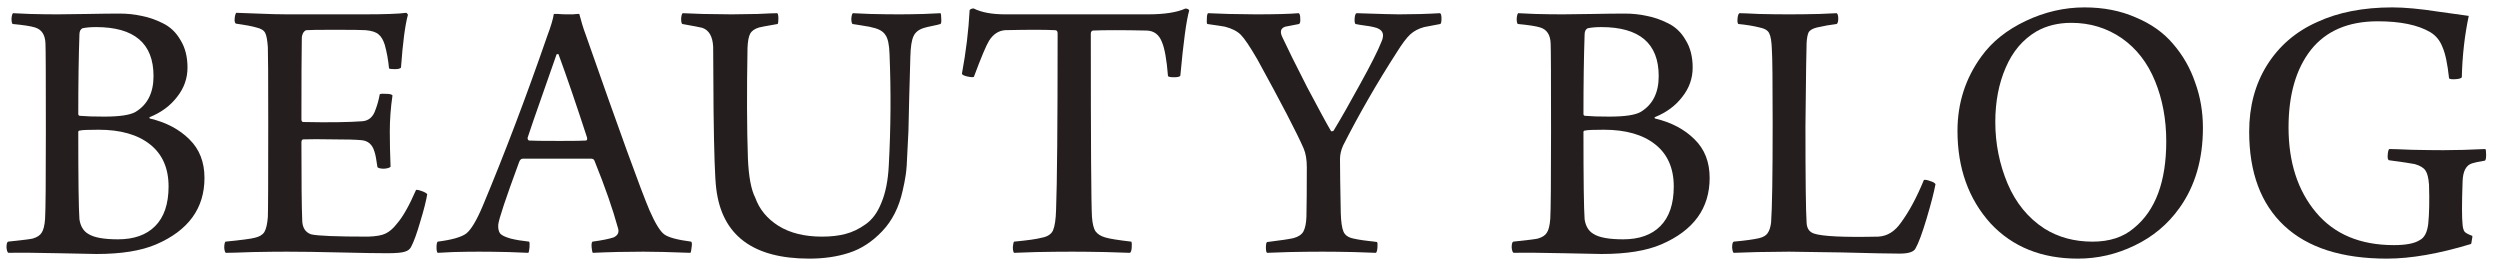
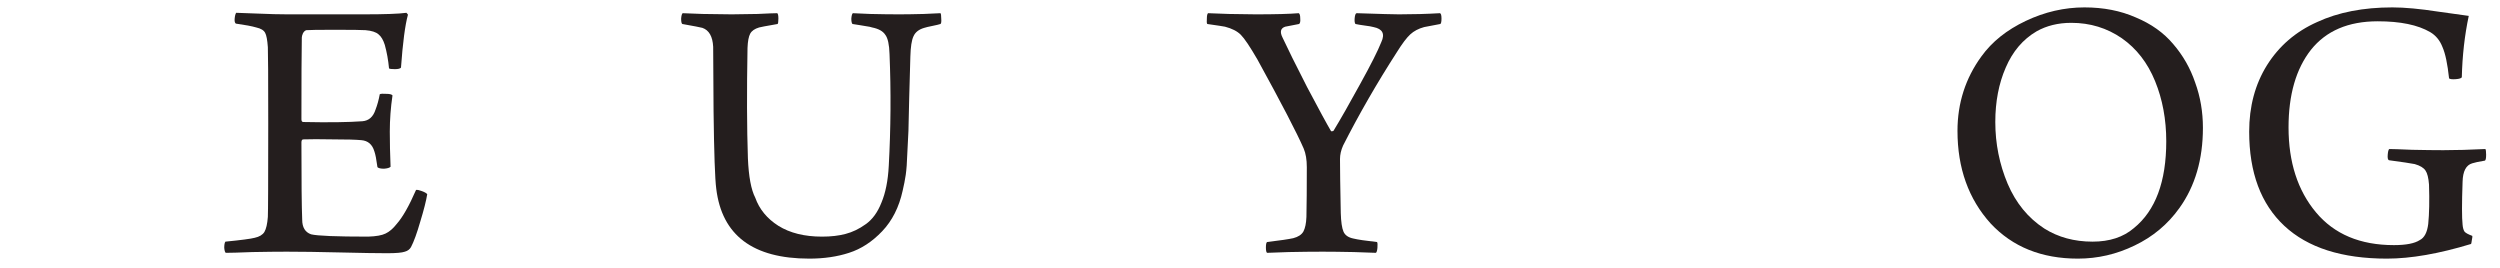
<svg xmlns="http://www.w3.org/2000/svg" width="149" height="16" viewBox="0 0 149 16" fill="none">
-   <path d="M0.755 1.43C0.709 1.399 0.686 1.292 0.686 1.108C0.702 0.924 0.732 0.817 0.778 0.786C0.886 0.786 1.223 0.801 1.79 0.832C2.373 0.847 2.917 0.855 3.423 0.855C3.853 0.855 4.451 0.847 5.217 0.832C5.984 0.817 6.62 0.809 7.126 0.809C7.586 0.809 8.023 0.855 8.437 0.947C8.851 1.024 9.273 1.169 9.702 1.384C10.147 1.599 10.5 1.936 10.761 2.396C11.037 2.841 11.175 3.385 11.175 4.029C11.175 4.673 10.967 5.256 10.553 5.777C10.155 6.298 9.618 6.697 8.943 6.973C8.882 7.004 8.882 7.034 8.943 7.065C9.909 7.295 10.691 7.709 11.29 8.307C11.887 8.89 12.187 9.656 12.187 10.607C12.187 12.416 11.228 13.735 9.311 14.563C8.422 14.946 7.234 15.138 5.746 15.138C5.608 15.138 4.849 15.123 3.469 15.092C2.089 15.061 1.1 15.054 0.502 15.069C0.441 15.038 0.403 14.931 0.387 14.747C0.387 14.548 0.418 14.433 0.479 14.402C1.353 14.31 1.844 14.249 1.951 14.218C2.212 14.141 2.388 14.026 2.48 13.873C2.588 13.72 2.657 13.444 2.687 13.045C2.718 12.554 2.733 10.814 2.733 7.824C2.733 4.635 2.726 2.894 2.71 2.603C2.695 2.082 2.488 1.76 2.089 1.637C1.844 1.56 1.399 1.491 0.755 1.43ZM5.723 1.614C5.417 1.614 5.148 1.637 4.918 1.683C4.796 1.744 4.734 1.867 4.734 2.051C4.688 3.385 4.665 4.964 4.665 6.789C4.665 6.866 4.704 6.904 4.78 6.904C5.118 6.935 5.593 6.95 6.206 6.95C7.126 6.95 7.747 6.858 8.069 6.674C8.79 6.245 9.15 5.532 9.15 4.535C9.15 2.588 8.008 1.614 5.723 1.614ZM7.034 14.264C7.985 14.264 8.721 14.003 9.242 13.482C9.779 12.945 10.047 12.156 10.047 11.113C10.047 10.024 9.679 9.189 8.943 8.606C8.207 8.023 7.188 7.732 5.884 7.732C5.256 7.732 4.888 7.747 4.78 7.778C4.704 7.778 4.665 7.809 4.665 7.87C4.665 10.707 4.688 12.439 4.734 13.068C4.796 13.482 4.972 13.773 5.263 13.942C5.601 14.157 6.191 14.264 7.034 14.264Z" fill="#241E1E" />
  <path d="M14.055 1.407C13.994 1.361 13.971 1.261 13.986 1.108C14.001 0.939 14.032 0.824 14.078 0.763C14.216 0.763 14.638 0.778 15.343 0.809C16.048 0.84 16.646 0.855 17.137 0.855H21.668C22.941 0.855 23.792 0.824 24.221 0.763C24.282 0.824 24.313 0.863 24.313 0.878C24.144 1.491 24.006 2.542 23.899 4.029C23.853 4.09 23.73 4.121 23.531 4.121C23.332 4.121 23.217 4.106 23.186 4.075C23.14 3.584 23.056 3.117 22.933 2.672C22.841 2.381 22.718 2.174 22.565 2.051C22.412 1.913 22.151 1.829 21.783 1.798C21.568 1.783 20.963 1.775 19.966 1.775C18.985 1.775 18.417 1.783 18.264 1.798C18.187 1.813 18.118 1.875 18.057 1.982C18.011 2.089 17.988 2.174 17.988 2.235C17.973 3.094 17.965 4.719 17.965 7.111C17.965 7.218 18.003 7.272 18.08 7.272C19.598 7.303 20.771 7.287 21.599 7.226C21.982 7.195 22.243 6.965 22.381 6.536C22.488 6.26 22.573 5.953 22.634 5.616C22.695 5.585 22.826 5.578 23.025 5.593C23.224 5.593 23.347 5.624 23.393 5.685C23.286 6.406 23.232 7.126 23.232 7.847C23.232 8.476 23.247 9.173 23.278 9.94C23.217 10.001 23.086 10.04 22.887 10.055C22.688 10.055 22.557 10.024 22.496 9.963C22.435 9.503 22.373 9.189 22.312 9.02C22.189 8.606 21.929 8.384 21.53 8.353C21.208 8.322 20.648 8.307 19.851 8.307C19.069 8.292 18.479 8.292 18.08 8.307C18.003 8.307 17.965 8.368 17.965 8.491C17.965 10.822 17.98 12.355 18.011 13.091C18.011 13.551 18.187 13.842 18.54 13.965C18.908 14.057 20.043 14.103 21.944 14.103C22.419 14.088 22.764 14.026 22.979 13.919C23.209 13.812 23.431 13.62 23.646 13.344C23.999 12.945 24.382 12.271 24.796 11.32C24.857 11.305 24.972 11.328 25.141 11.389C25.31 11.45 25.417 11.512 25.463 11.573C25.402 11.956 25.264 12.501 25.049 13.206C24.85 13.896 24.666 14.402 24.497 14.724C24.42 14.862 24.298 14.954 24.129 15C23.96 15.061 23.608 15.092 23.071 15.092C22.473 15.092 21.538 15.077 20.265 15.046C18.992 15.015 17.934 15 17.091 15C16.524 15 15.841 15.008 15.044 15.023C14.247 15.054 13.718 15.069 13.457 15.069C13.411 15.038 13.38 14.939 13.365 14.77C13.365 14.586 13.388 14.463 13.434 14.402C14.369 14.31 14.952 14.233 15.182 14.172C15.458 14.111 15.65 13.996 15.757 13.827C15.864 13.643 15.933 13.344 15.964 12.93C15.979 12.639 15.987 10.783 15.987 7.364C15.987 4.604 15.979 3.086 15.964 2.81C15.933 2.381 15.88 2.097 15.803 1.959C15.726 1.806 15.55 1.698 15.274 1.637C15.013 1.56 14.607 1.484 14.055 1.407Z" fill="#241E1E" />
-   <path d="M26.085 14.402C26.928 14.295 27.495 14.134 27.787 13.919C28.078 13.689 28.408 13.137 28.776 12.263C30.079 9.15 31.359 5.777 32.617 2.143C32.831 1.576 32.962 1.139 33.008 0.832H33.261C33.445 0.847 33.613 0.855 33.767 0.855C33.905 0.855 34.027 0.855 34.135 0.855C34.257 0.84 34.349 0.832 34.411 0.832C34.472 0.832 34.51 0.832 34.526 0.832C34.648 1.307 34.771 1.706 34.894 2.028C36.918 7.809 38.19 11.312 38.712 12.539C39.049 13.306 39.34 13.781 39.586 13.965C39.831 14.149 40.368 14.295 41.196 14.402C41.242 14.448 41.249 14.563 41.219 14.747C41.203 14.916 41.18 15.023 41.15 15.069C39.954 15.023 39.018 15 38.344 15C37.301 15 36.297 15.023 35.331 15.069C35.3 15.023 35.277 14.916 35.262 14.747C35.246 14.563 35.262 14.448 35.308 14.402C35.875 14.325 36.297 14.241 36.573 14.149C36.833 14.026 36.918 13.835 36.826 13.574C36.519 12.455 36.059 11.136 35.446 9.618C35.415 9.511 35.346 9.457 35.239 9.457H33.077H31.168C31.06 9.457 30.984 9.526 30.938 9.664C30.14 11.826 29.726 13.068 29.696 13.39C29.68 13.62 29.719 13.796 29.811 13.919C29.903 14.026 30.11 14.126 30.432 14.218C30.738 14.295 31.106 14.356 31.536 14.402C31.566 14.448 31.574 14.563 31.559 14.747C31.543 14.916 31.52 15.023 31.49 15.069C31.398 15.069 31.007 15.054 30.317 15.023C29.627 15.008 29.036 15 28.546 15C28.04 15 27.518 15.008 26.982 15.023C26.46 15.054 26.161 15.069 26.085 15.069C26.039 15.023 26.016 14.916 26.016 14.747C26.016 14.563 26.039 14.448 26.085 14.402ZM33.284 3.224C33.207 3.224 33.169 3.232 33.169 3.247C33.092 3.462 32.824 4.228 32.364 5.547C31.904 6.85 31.597 7.74 31.444 8.215C31.444 8.307 31.474 8.361 31.536 8.376C31.689 8.391 32.302 8.399 33.376 8.399C34.25 8.399 34.763 8.391 34.917 8.376C34.947 8.376 34.97 8.361 34.986 8.33C35.001 8.284 35.001 8.238 34.986 8.192C34.342 6.214 33.774 4.558 33.284 3.224Z" fill="#241E1E" />
  <path d="M40.665 1.43C40.619 1.399 40.596 1.292 40.596 1.108C40.611 0.924 40.642 0.817 40.688 0.786C40.764 0.786 41.163 0.801 41.884 0.832C42.62 0.847 43.195 0.855 43.609 0.855C44.007 0.855 44.521 0.847 45.15 0.832C45.778 0.801 46.169 0.786 46.323 0.786C46.369 0.817 46.392 0.924 46.392 1.108C46.392 1.292 46.376 1.399 46.346 1.43C45.64 1.553 45.272 1.622 45.242 1.637C44.981 1.714 44.805 1.836 44.713 2.005C44.621 2.174 44.567 2.457 44.552 2.856C44.506 5.432 44.513 7.625 44.575 9.434C44.621 10.523 44.766 11.305 45.012 11.78C45.257 12.47 45.717 13.03 46.392 13.459C47.082 13.888 47.948 14.103 48.991 14.103C49.527 14.103 49.995 14.049 50.394 13.942C50.808 13.835 51.206 13.643 51.59 13.367C51.988 13.091 52.303 12.662 52.533 12.079C52.778 11.496 52.924 10.768 52.97 9.894C53.092 7.655 53.108 5.432 53.016 3.224C53 2.657 52.916 2.273 52.763 2.074C52.625 1.859 52.364 1.714 51.981 1.637C51.889 1.606 51.781 1.583 51.659 1.568C51.551 1.553 51.413 1.53 51.245 1.499C51.076 1.468 50.93 1.445 50.808 1.43C50.762 1.384 50.739 1.277 50.739 1.108C50.754 0.924 50.785 0.817 50.831 0.786C50.892 0.786 51.237 0.801 51.866 0.832C52.494 0.847 53.069 0.855 53.591 0.855C53.989 0.855 54.48 0.847 55.063 0.832C55.645 0.801 55.975 0.786 56.052 0.786C56.082 0.817 56.098 0.924 56.098 1.108C56.113 1.292 56.098 1.399 56.052 1.43C55.96 1.461 55.799 1.499 55.569 1.545C55.339 1.591 55.178 1.629 55.086 1.66C54.764 1.752 54.549 1.921 54.442 2.166C54.334 2.396 54.273 2.795 54.258 3.362C54.242 4.067 54.219 4.888 54.189 5.823C54.173 6.743 54.158 7.402 54.143 7.801C54.127 8.2 54.104 8.66 54.074 9.181C54.058 9.687 54.028 10.101 53.982 10.423C53.936 10.73 53.874 11.044 53.798 11.366C53.583 12.347 53.177 13.152 52.579 13.781C51.981 14.41 51.321 14.839 50.601 15.069C49.895 15.299 49.106 15.414 48.232 15.414C44.874 15.414 43.026 14.026 42.689 11.251C42.612 10.668 42.558 9.12 42.528 6.605C42.512 4.075 42.505 2.802 42.505 2.787C42.474 2.174 42.259 1.798 41.861 1.66C41.753 1.629 41.355 1.553 40.665 1.43Z" fill="#241E1E" />
-   <path d="M67.427 14.402C67.457 14.463 67.465 14.586 67.45 14.77C67.434 14.954 67.396 15.054 67.335 15.069C67.181 15.069 66.706 15.054 65.909 15.023C65.111 15.008 64.444 15 63.908 15C63.248 15 62.528 15.008 61.746 15.023C60.979 15.054 60.542 15.069 60.435 15.069C60.389 15.008 60.366 14.893 60.366 14.724C60.381 14.555 60.404 14.448 60.435 14.402C61.247 14.325 61.792 14.249 62.068 14.172C62.42 14.111 62.65 13.965 62.758 13.735C62.865 13.49 62.926 13.083 62.942 12.516C63.003 10.921 63.034 7.41 63.034 1.982C63.034 1.859 62.98 1.798 62.873 1.798C62.259 1.767 61.27 1.767 59.906 1.798C59.507 1.829 59.185 2.043 58.94 2.442C58.771 2.718 58.472 3.431 58.043 4.581C57.997 4.612 57.866 4.604 57.652 4.558C57.452 4.512 57.345 4.458 57.33 4.397C57.575 3.078 57.728 1.813 57.79 0.602C57.79 0.587 57.82 0.564 57.882 0.533C57.958 0.502 58.012 0.495 58.043 0.51C58.503 0.74 59.124 0.855 59.906 0.855H68.416C69.397 0.855 70.141 0.74 70.647 0.51C70.769 0.51 70.846 0.548 70.877 0.625C70.708 1.208 70.532 2.503 70.348 4.512C70.317 4.573 70.194 4.604 69.98 4.604C69.765 4.604 69.642 4.581 69.612 4.535C69.535 3.554 69.412 2.871 69.244 2.488C69.075 2.059 68.776 1.836 68.347 1.821C66.905 1.79 65.832 1.79 65.127 1.821C65.05 1.852 65.012 1.913 65.012 2.005C65.012 8.506 65.035 12.148 65.081 12.93C65.111 13.329 65.18 13.612 65.288 13.781C65.41 13.95 65.602 14.072 65.863 14.149C66.108 14.226 66.629 14.31 67.427 14.402Z" fill="#241E1E" />
  <path d="M71.952 1.43C71.921 1.384 71.914 1.277 71.929 1.108C71.929 0.939 71.952 0.832 71.998 0.786C72.151 0.786 72.566 0.801 73.24 0.832C73.915 0.847 74.451 0.855 74.85 0.855C76 0.855 76.851 0.832 77.403 0.786C77.465 0.817 77.495 0.924 77.495 1.108C77.51 1.277 77.487 1.384 77.426 1.43C76.936 1.522 76.659 1.576 76.598 1.591C76.322 1.683 76.269 1.898 76.437 2.235C76.728 2.864 77.219 3.853 77.909 5.202C78.615 6.536 79.09 7.41 79.335 7.824C79.412 7.824 79.458 7.816 79.473 7.801C79.903 7.096 80.431 6.168 81.06 5.018C81.704 3.853 82.126 3.017 82.325 2.511C82.555 2.02 82.402 1.721 81.865 1.614C81.758 1.583 81.582 1.553 81.336 1.522C81.106 1.491 80.922 1.461 80.784 1.43C80.738 1.369 80.723 1.254 80.738 1.085C80.754 0.901 80.792 0.801 80.853 0.786C82.233 0.832 83.076 0.855 83.383 0.855C84.227 0.855 85.039 0.832 85.821 0.786C85.882 0.801 85.913 0.909 85.913 1.108C85.913 1.292 85.89 1.399 85.844 1.43C85.66 1.461 85.338 1.522 84.878 1.614C84.541 1.706 84.265 1.852 84.05 2.051C83.835 2.25 83.575 2.595 83.268 3.086C82.072 4.941 80.999 6.804 80.048 8.675C79.925 8.951 79.864 9.219 79.864 9.48C79.864 10.063 79.879 11.136 79.91 12.7C79.925 13.221 79.979 13.589 80.071 13.804C80.163 14.019 80.362 14.157 80.669 14.218C80.915 14.279 81.382 14.348 82.072 14.425C82.103 14.471 82.111 14.586 82.095 14.77C82.08 14.939 82.049 15.038 82.003 15.069C81.88 15.069 81.444 15.054 80.692 15.023C79.956 15.008 79.335 15 78.829 15C78.201 15 77.526 15.008 76.805 15.023C76.085 15.054 75.655 15.069 75.517 15.069C75.471 15.038 75.448 14.931 75.448 14.747C75.448 14.563 75.471 14.456 75.517 14.425C76.284 14.333 76.805 14.256 77.081 14.195C77.373 14.118 77.572 13.988 77.679 13.804C77.787 13.605 77.848 13.313 77.863 12.93C77.879 12.179 77.886 11.19 77.886 9.963C77.886 9.518 77.825 9.15 77.702 8.859C77.303 7.939 76.383 6.168 74.942 3.546C74.498 2.779 74.168 2.289 73.953 2.074C73.739 1.859 73.424 1.698 73.01 1.591C72.949 1.576 72.596 1.522 71.952 1.43Z" fill="#241E1E" />
-   <path d="M90.464 1.43C90.418 1.399 90.395 1.292 90.395 1.108C90.411 0.924 90.441 0.817 90.487 0.786C90.595 0.786 90.932 0.801 91.499 0.832C92.082 0.847 92.626 0.855 93.132 0.855C93.562 0.855 94.16 0.847 94.926 0.832C95.693 0.817 96.329 0.809 96.835 0.809C97.295 0.809 97.732 0.855 98.146 0.947C98.56 1.024 98.982 1.169 99.411 1.384C99.856 1.599 100.209 1.936 100.469 2.396C100.745 2.841 100.883 3.385 100.883 4.029C100.883 4.673 100.676 5.256 100.262 5.777C99.864 6.298 99.327 6.697 98.652 6.973C98.591 7.004 98.591 7.034 98.652 7.065C99.618 7.295 100.4 7.709 100.998 8.307C101.596 8.89 101.895 9.656 101.895 10.607C101.895 12.416 100.937 13.735 99.02 14.563C98.131 14.946 96.943 15.138 95.455 15.138C95.317 15.138 94.558 15.123 93.178 15.092C91.798 15.061 90.809 15.054 90.211 15.069C90.15 15.038 90.112 14.931 90.096 14.747C90.096 14.548 90.127 14.433 90.188 14.402C91.062 14.31 91.553 14.249 91.66 14.218C91.921 14.141 92.097 14.026 92.189 13.873C92.297 13.72 92.366 13.444 92.396 13.045C92.427 12.554 92.442 10.814 92.442 7.824C92.442 4.635 92.435 2.894 92.419 2.603C92.404 2.082 92.197 1.76 91.798 1.637C91.553 1.56 91.108 1.491 90.464 1.43ZM95.432 1.614C95.126 1.614 94.857 1.637 94.627 1.683C94.505 1.744 94.443 1.867 94.443 2.051C94.397 3.385 94.374 4.964 94.374 6.789C94.374 6.866 94.413 6.904 94.489 6.904C94.827 6.935 95.302 6.95 95.915 6.95C96.835 6.95 97.456 6.858 97.778 6.674C98.499 6.245 98.859 5.532 98.859 4.535C98.859 2.588 97.717 1.614 95.432 1.614ZM96.743 14.264C97.694 14.264 98.43 14.003 98.951 13.482C99.488 12.945 99.756 12.156 99.756 11.113C99.756 10.024 99.388 9.189 98.652 8.606C97.916 8.023 96.897 7.732 95.593 7.732C94.965 7.732 94.597 7.747 94.489 7.778C94.413 7.778 94.374 7.809 94.374 7.87C94.374 10.707 94.397 12.439 94.443 13.068C94.505 13.482 94.681 13.773 94.972 13.942C95.31 14.157 95.9 14.264 96.743 14.264Z" fill="#241E1E" />
-   <path d="M103.603 1.43C103.557 1.384 103.542 1.277 103.557 1.108C103.572 0.924 103.611 0.817 103.672 0.786C103.825 0.786 104.209 0.801 104.822 0.832C105.435 0.847 106.033 0.855 106.616 0.855C107.214 0.855 107.82 0.847 108.433 0.832C109.062 0.801 109.407 0.786 109.468 0.786C109.529 0.832 109.56 0.939 109.56 1.108C109.56 1.277 109.529 1.384 109.468 1.43C109.085 1.476 108.694 1.545 108.295 1.637C108.034 1.698 107.866 1.798 107.789 1.936C107.728 2.074 107.689 2.281 107.674 2.557C107.659 2.802 107.636 4.458 107.605 7.525C107.605 10.699 107.628 12.616 107.674 13.275C107.689 13.612 107.835 13.827 108.111 13.919C108.602 14.088 109.882 14.149 111.952 14.103C112.489 14.072 112.941 13.789 113.309 13.252C113.784 12.608 114.237 11.765 114.666 10.722C114.758 10.707 114.881 10.73 115.034 10.791C115.203 10.837 115.31 10.898 115.356 10.975C115.264 11.466 115.088 12.148 114.827 13.022C114.566 13.896 114.344 14.494 114.16 14.816C114.053 15.015 113.738 15.115 113.217 15.115C112.696 15.115 111.553 15.092 109.79 15.046C108.042 15.015 106.984 15 106.616 15C106.202 15 105.573 15.008 104.73 15.023C103.902 15.054 103.434 15.069 103.327 15.069C103.281 15.038 103.25 14.931 103.235 14.747C103.235 14.548 103.266 14.433 103.327 14.402C104.002 14.341 104.508 14.272 104.845 14.195C105.09 14.134 105.259 14.034 105.351 13.896C105.458 13.743 105.527 13.528 105.558 13.252C105.619 12.424 105.65 10.469 105.65 7.387C105.65 4.842 105.635 3.37 105.604 2.971C105.589 2.48 105.535 2.151 105.443 1.982C105.366 1.813 105.175 1.698 104.868 1.637C104.5 1.545 104.078 1.476 103.603 1.43Z" fill="#241E1E" />
  <path d="M123.842 15.414C121.68 15.414 119.948 14.716 118.644 13.321C117.326 11.864 116.666 10.024 116.666 7.801C116.666 6.145 117.142 4.665 118.092 3.362C118.721 2.488 119.603 1.783 120.737 1.246C121.872 0.709 123.037 0.441 124.233 0.441C125.368 0.441 126.388 0.64 127.292 1.039C128.212 1.422 128.956 1.951 129.523 2.626C130.106 3.301 130.543 4.067 130.834 4.926C131.141 5.769 131.294 6.666 131.294 7.617C131.294 9.503 130.827 11.098 129.891 12.401C129.201 13.367 128.312 14.111 127.223 14.632C126.15 15.153 125.023 15.414 123.842 15.414ZM124.716 14.402C125.728 14.402 126.549 14.134 127.177 13.597C128.465 12.554 129.109 10.829 129.109 8.422C129.109 7.119 128.887 5.923 128.442 4.834C127.998 3.745 127.338 2.894 126.464 2.281C125.575 1.668 124.571 1.361 123.451 1.361C122.669 1.361 121.979 1.53 121.381 1.867C120.569 2.342 119.955 3.063 119.541 4.029C119.127 4.98 118.92 6.061 118.92 7.272C118.92 8.56 119.166 9.787 119.656 10.952C120.147 12.102 120.875 12.991 121.841 13.62C122.669 14.141 123.628 14.402 124.716 14.402Z" fill="#241E1E" />
  <path d="M147.345 14.057C147.36 14.088 147.353 14.172 147.322 14.31C147.307 14.433 147.291 14.509 147.276 14.54C145.359 15.123 143.688 15.414 142.262 15.414C139.579 15.414 137.539 14.762 136.144 13.459C134.749 12.156 134.051 10.285 134.051 7.847C134.051 6.344 134.404 5.026 135.109 3.891C135.83 2.741 136.826 1.882 138.099 1.315C139.356 0.732 140.851 0.441 142.584 0.441C143.32 0.441 144.232 0.525 145.321 0.694C146.425 0.847 147.031 0.932 147.138 0.947C146.893 2.097 146.755 3.316 146.724 4.604C146.693 4.665 146.571 4.704 146.356 4.719C146.157 4.734 146.026 4.719 145.965 4.673C145.873 3.814 145.743 3.193 145.574 2.81C145.421 2.411 145.175 2.112 144.838 1.913C144.102 1.484 143.059 1.269 141.71 1.269C139.962 1.269 138.636 1.836 137.731 2.971C136.842 4.106 136.397 5.647 136.397 7.594C136.397 9.664 136.941 11.351 138.03 12.654C139.119 13.957 140.667 14.609 142.676 14.609C143.397 14.609 143.91 14.509 144.217 14.31C144.493 14.172 144.662 13.85 144.723 13.344C144.784 12.731 144.8 11.949 144.769 10.998C144.738 10.599 144.669 10.323 144.562 10.17C144.455 10.001 144.24 9.871 143.918 9.779C143.688 9.733 143.174 9.656 142.377 9.549C142.316 9.518 142.293 9.411 142.308 9.227C142.323 9.028 142.354 8.913 142.4 8.882C142.584 8.882 143.036 8.897 143.757 8.928C144.478 8.943 145.099 8.951 145.62 8.951C146.371 8.951 147.207 8.928 148.127 8.882C148.158 8.913 148.173 9.028 148.173 9.227C148.173 9.426 148.15 9.541 148.104 9.572C147.736 9.633 147.483 9.687 147.345 9.733C146.977 9.84 146.785 10.208 146.77 10.837C146.724 12.125 146.724 12.976 146.77 13.39C146.785 13.574 146.824 13.712 146.885 13.804C146.946 13.881 147.1 13.965 147.345 14.057Z" fill="#241E1E" />
</svg>